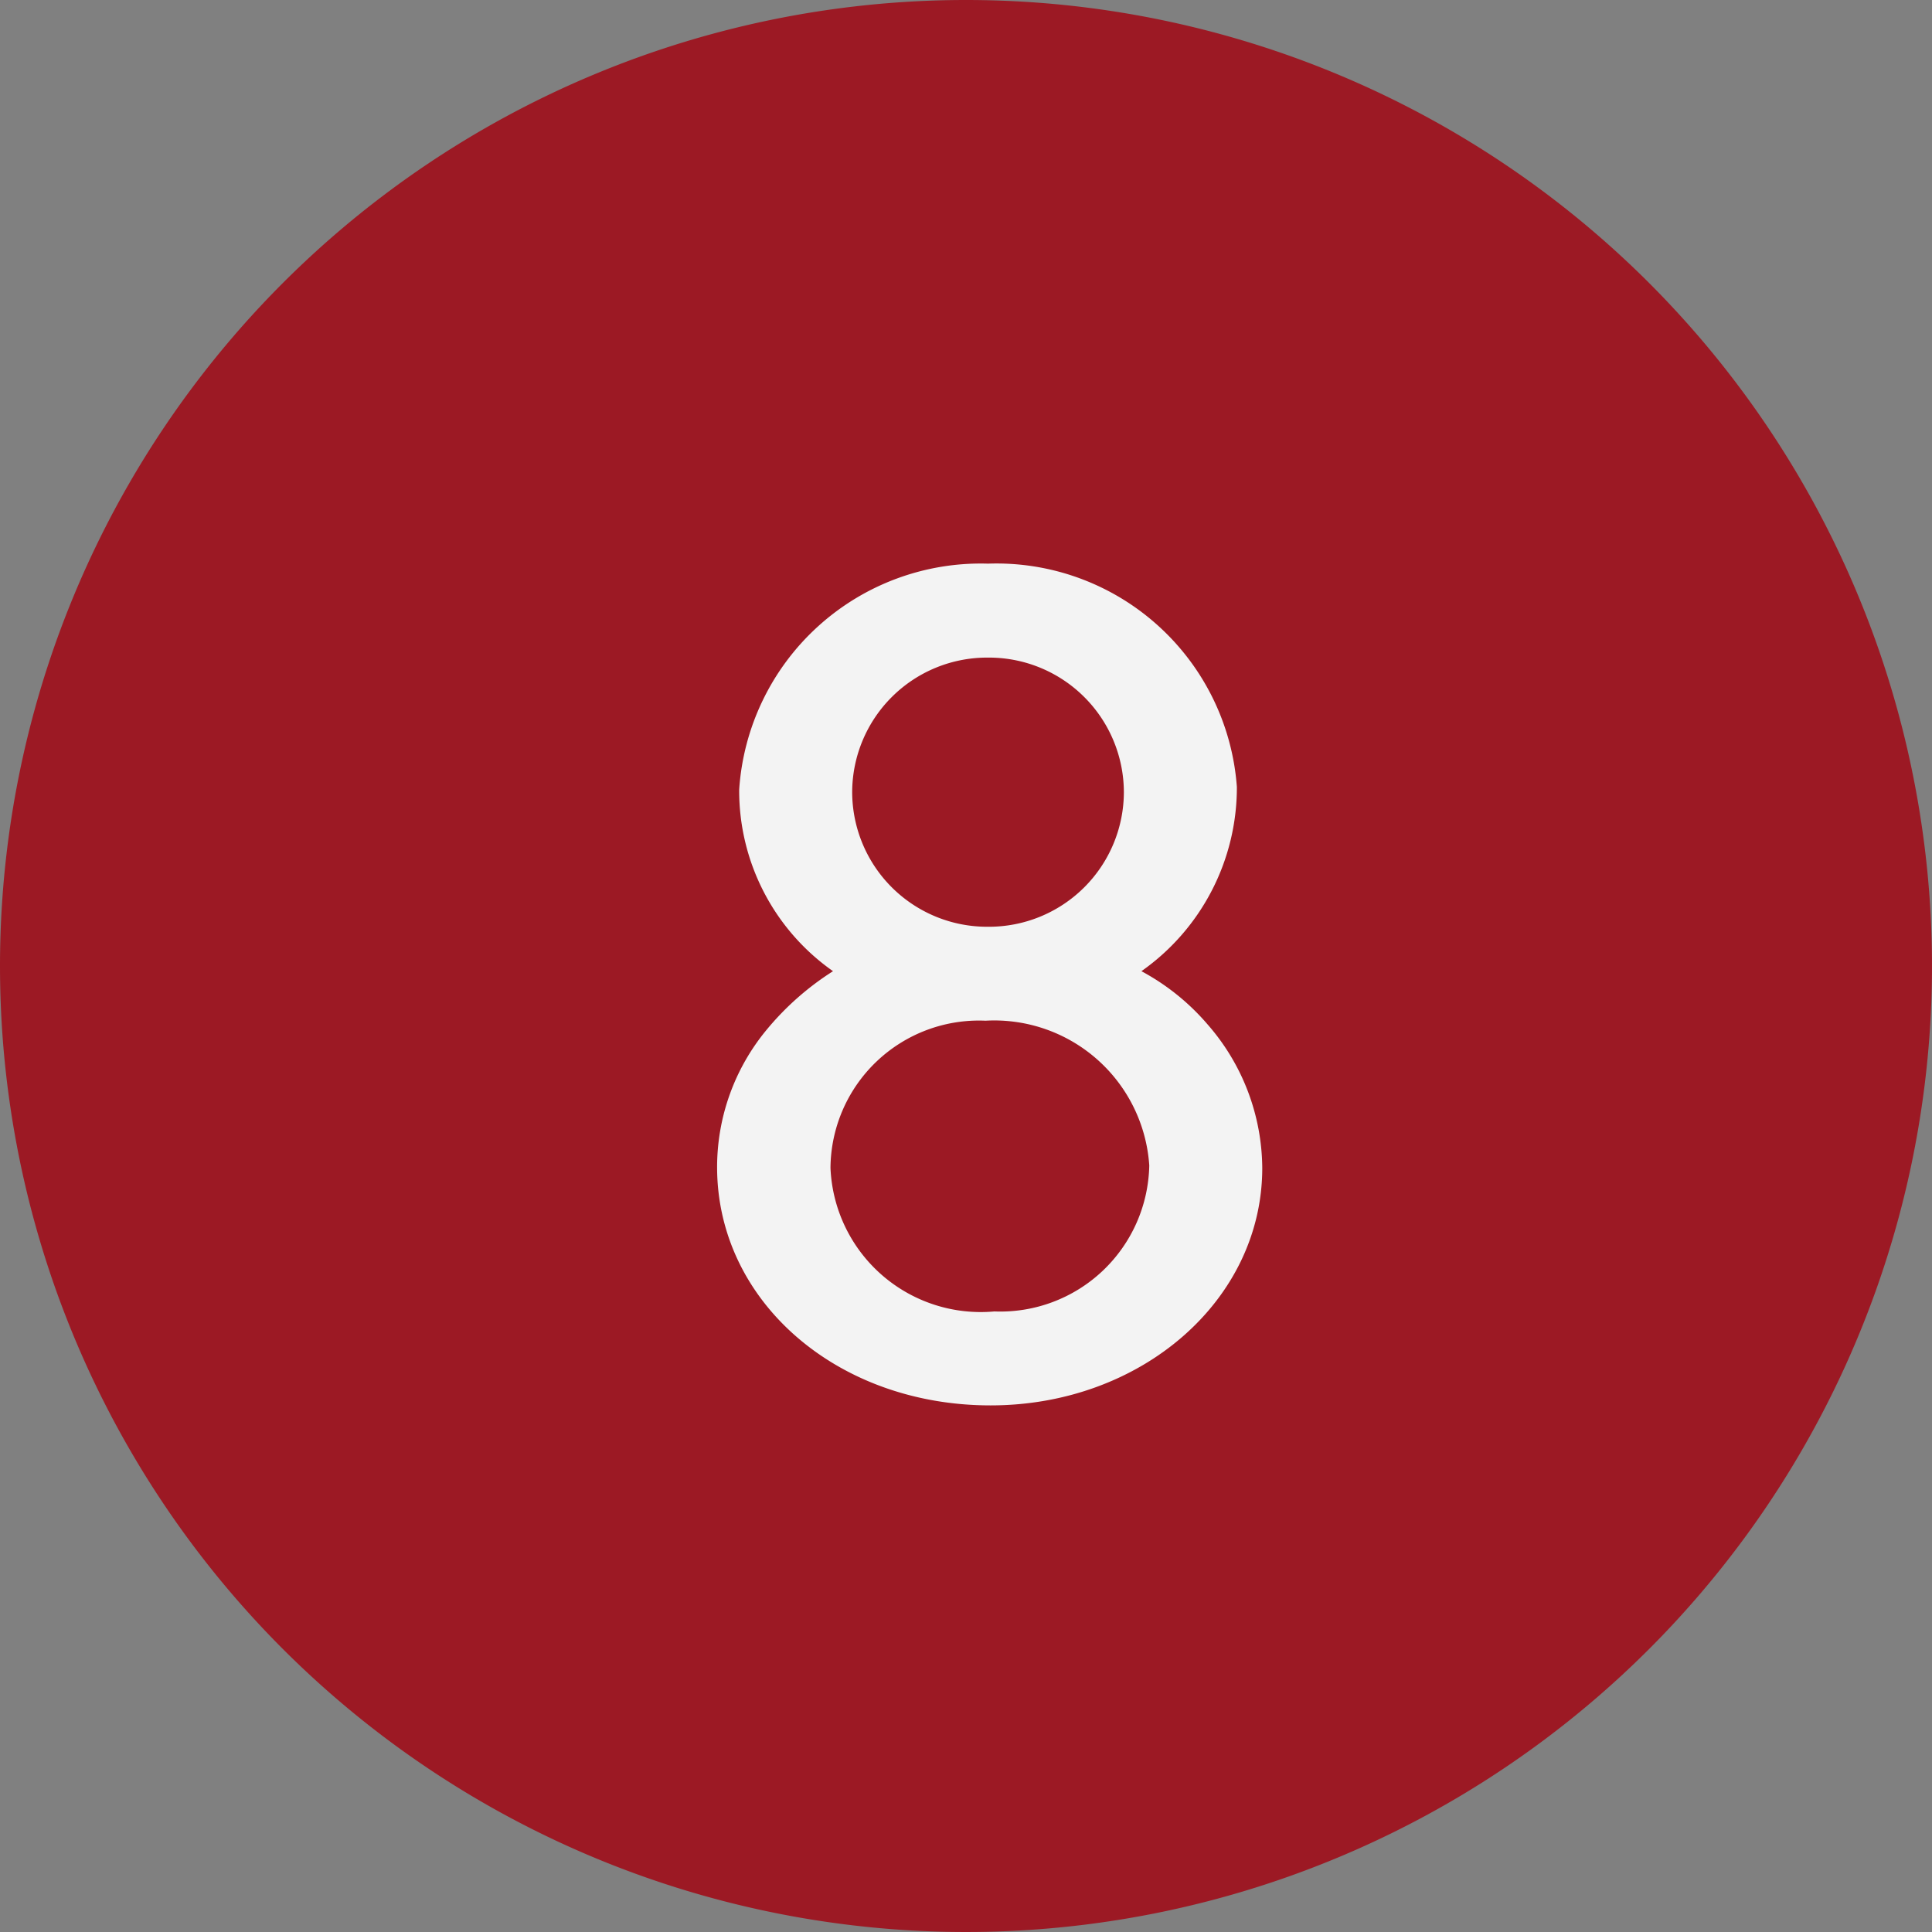
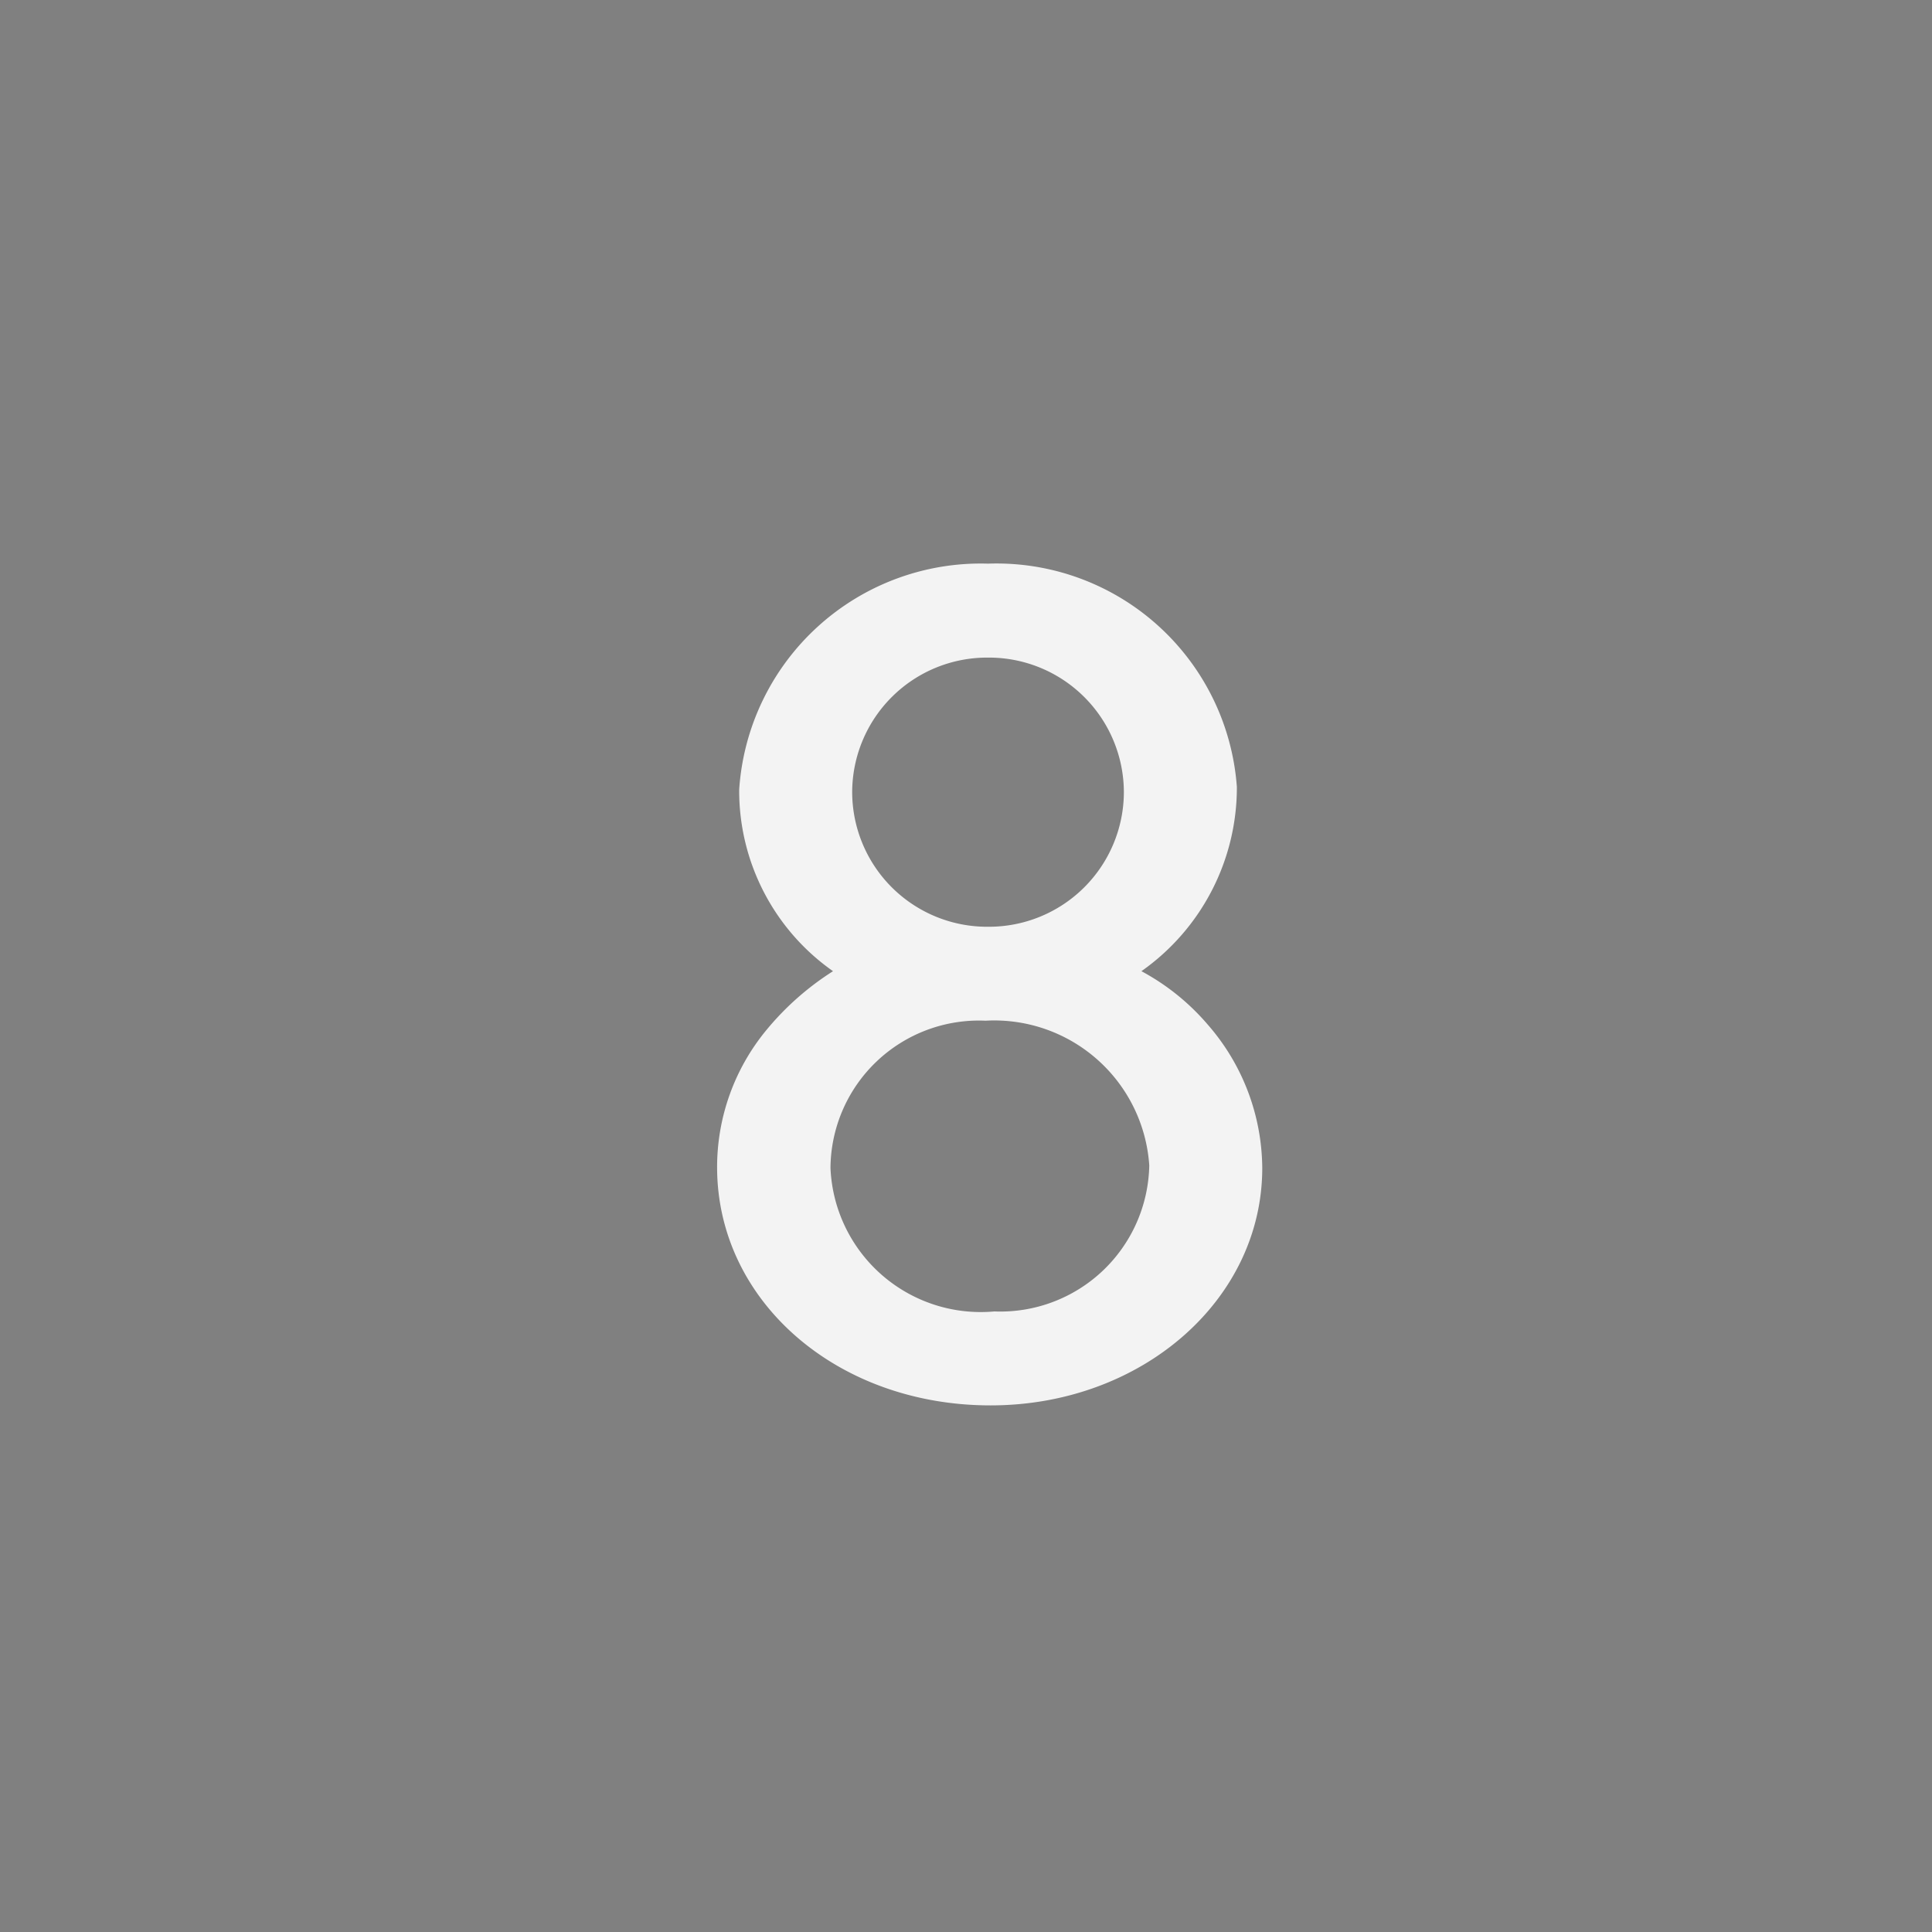
<svg xmlns="http://www.w3.org/2000/svg" width="35" height="35" viewBox="0 0 35 35">
  <rect x="0" y="0" width="35" height="35" fill="#808080" stroke="none" />
  <g id="Group_24704" data-name="Group 24704" transform="translate(-10584 -1951)">
-     <path id="Path_34317" data-name="Path 34317" d="M17.5,0A17.5,17.5,0,1,1,0,17.5,17.5,17.5,0,0,1,17.5,0Z" transform="translate(10584 1951)" fill="#9c1924" />
    <path id="Path_34321" data-name="Path 34321" d="M-.046-13.087a2.444,2.444,0,0,1,1.737.708,2.444,2.444,0,0,1,.724,1.73,2.444,2.444,0,0,1-.724,1.73,2.444,2.444,0,0,1-1.737.708,2.444,2.444,0,0,1-1.737-.708,2.444,2.444,0,0,1-.724-1.73,2.444,2.444,0,0,1,.724-1.73,2.444,2.444,0,0,1,1.737-.708ZM-.092-6.509A2.814,2.814,0,0,1,2.875-3.887a2.7,2.7,0,0,1-.847,1.912,2.7,2.7,0,0,1-1.959.733,2.725,2.725,0,0,1-2.041-.663A2.725,2.725,0,0,1-2.9-3.841a2.689,2.689,0,0,1,.837-1.931A2.689,2.689,0,0,1-.092-6.509Zm2.829-.9a4.068,4.068,0,0,0,1.725-3.335A4.365,4.365,0,0,0-.046-14.789a4.386,4.386,0,0,0-4.508,4.094,3.993,3.993,0,0,0,1.7,3.289,5.107,5.107,0,0,0-1.2,1.058,3.9,3.9,0,0,0-.9,2.507C-4.945-1.426-2.783.46,0,.46c2.737,0,4.922-1.909,4.922-4.3a3.987,3.987,0,0,0-.989-2.6,4.176,4.176,0,0,0-1.2-.966Z" transform="translate(10601.945 1976)" fill="#f3f3f3" />
  </g>
</svg>